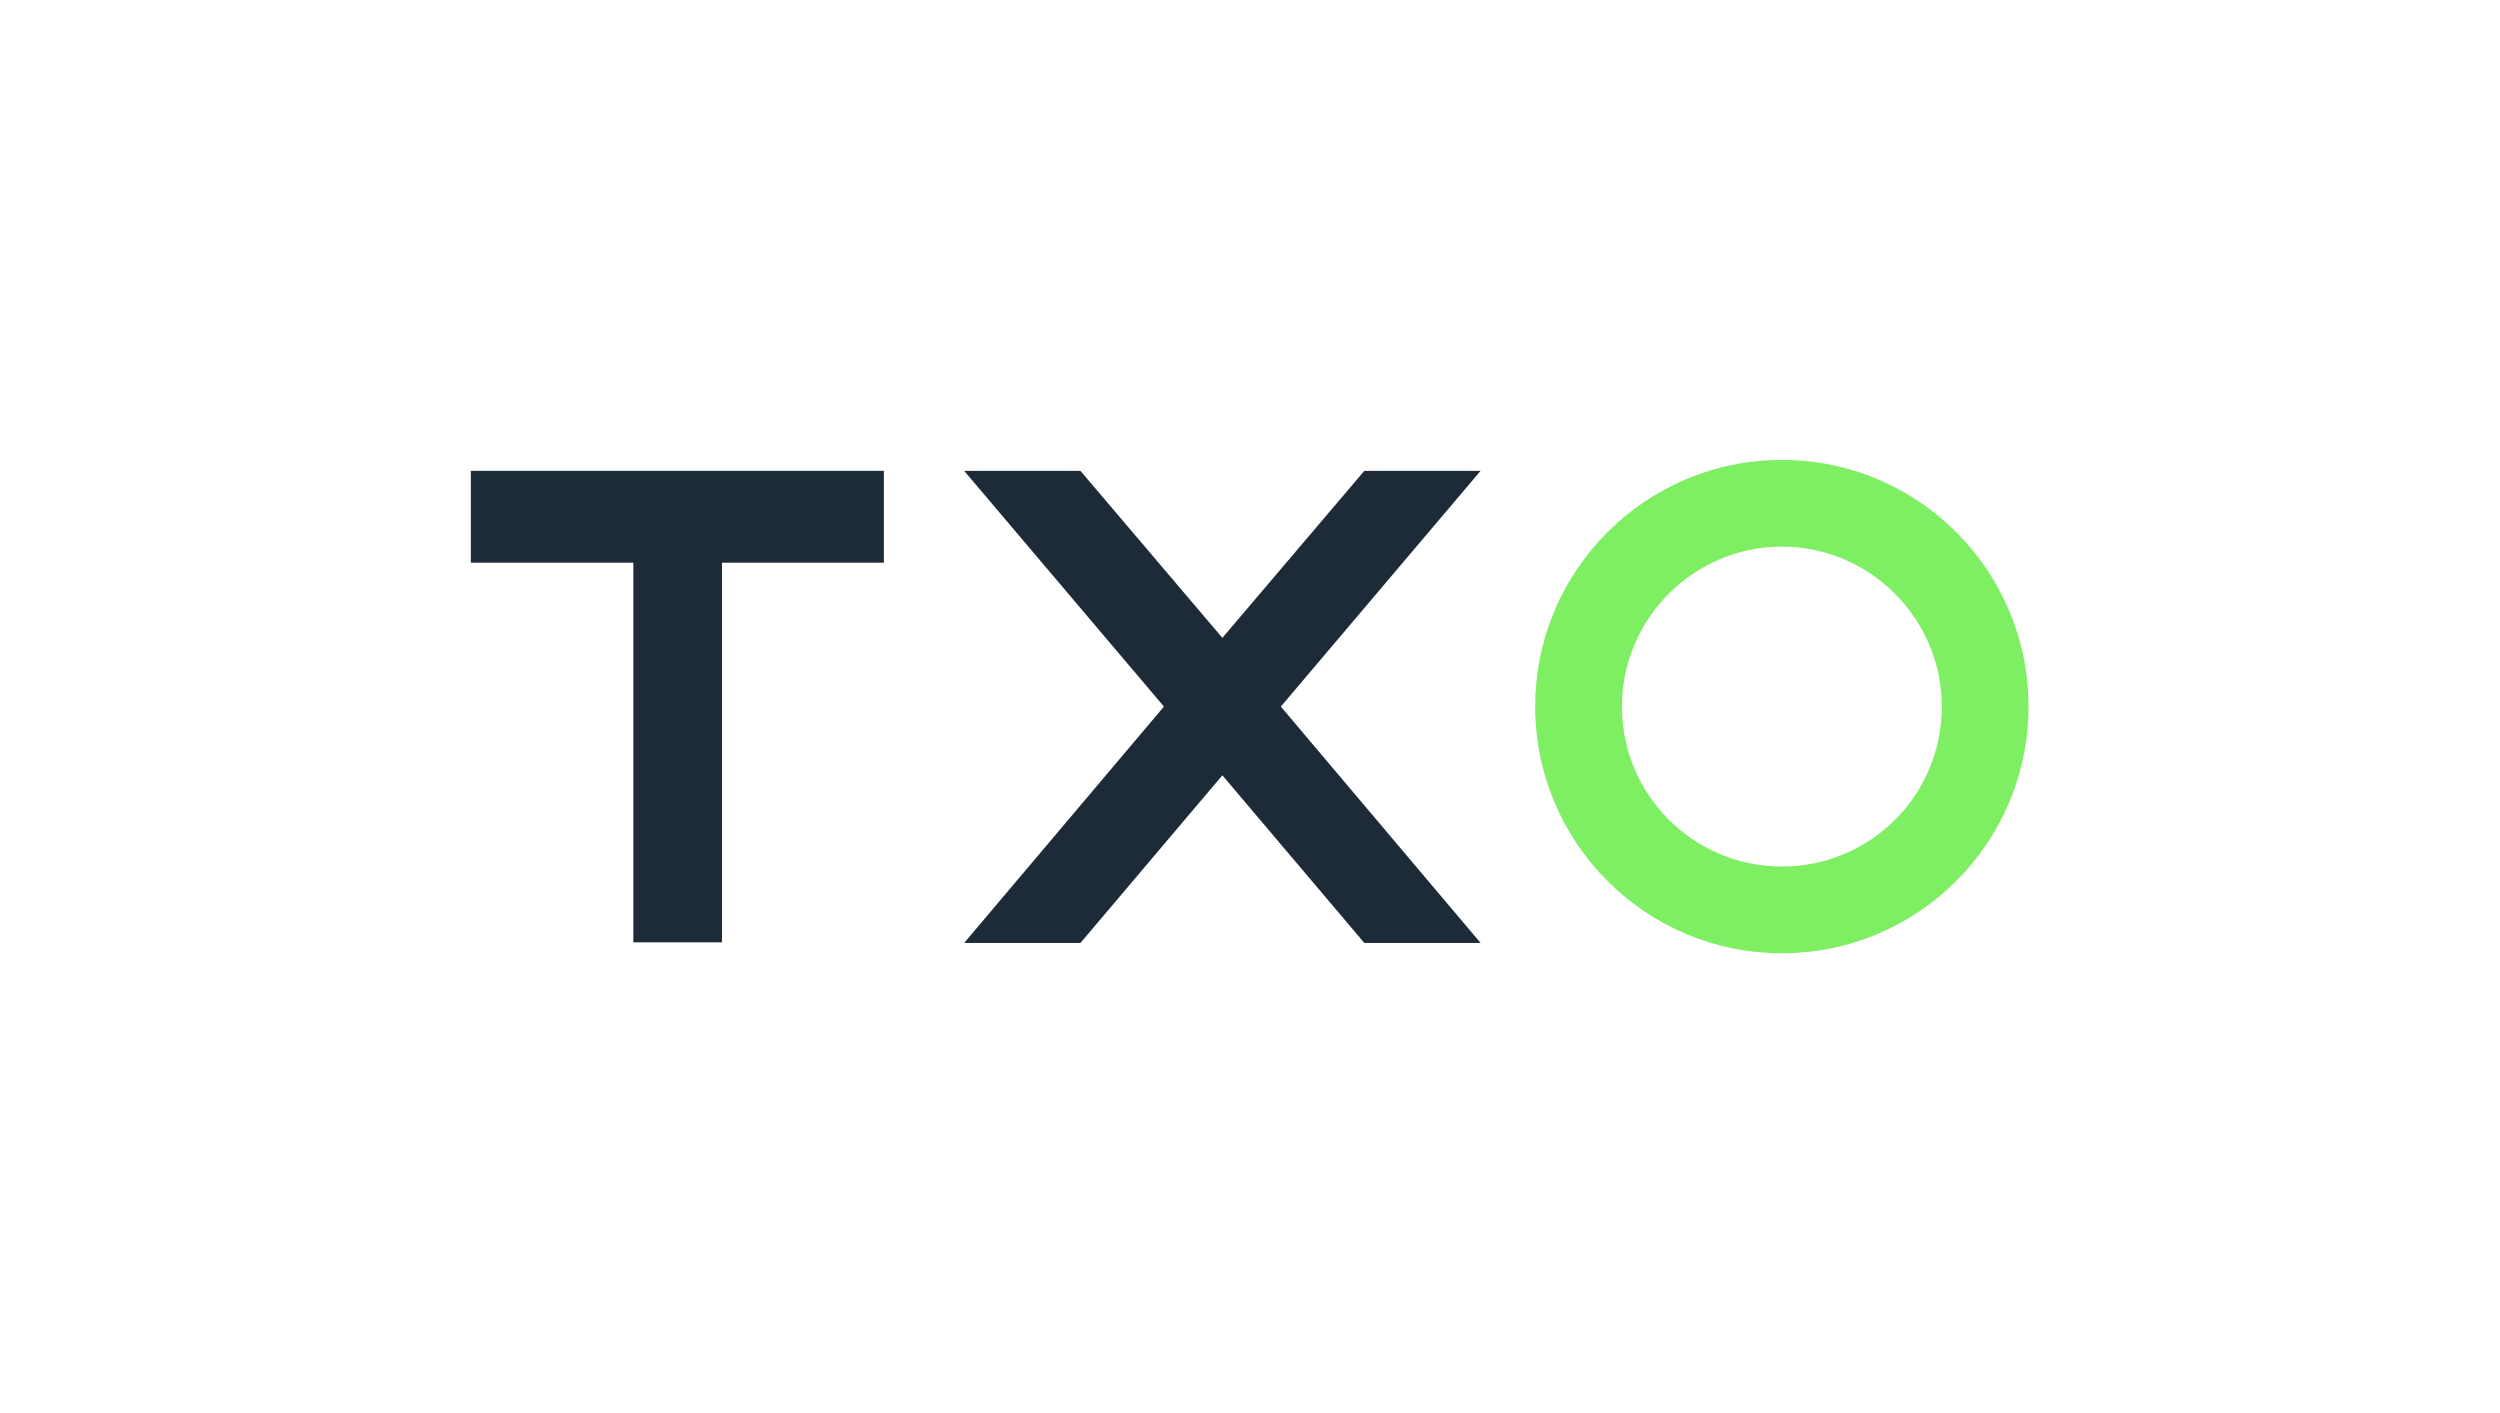
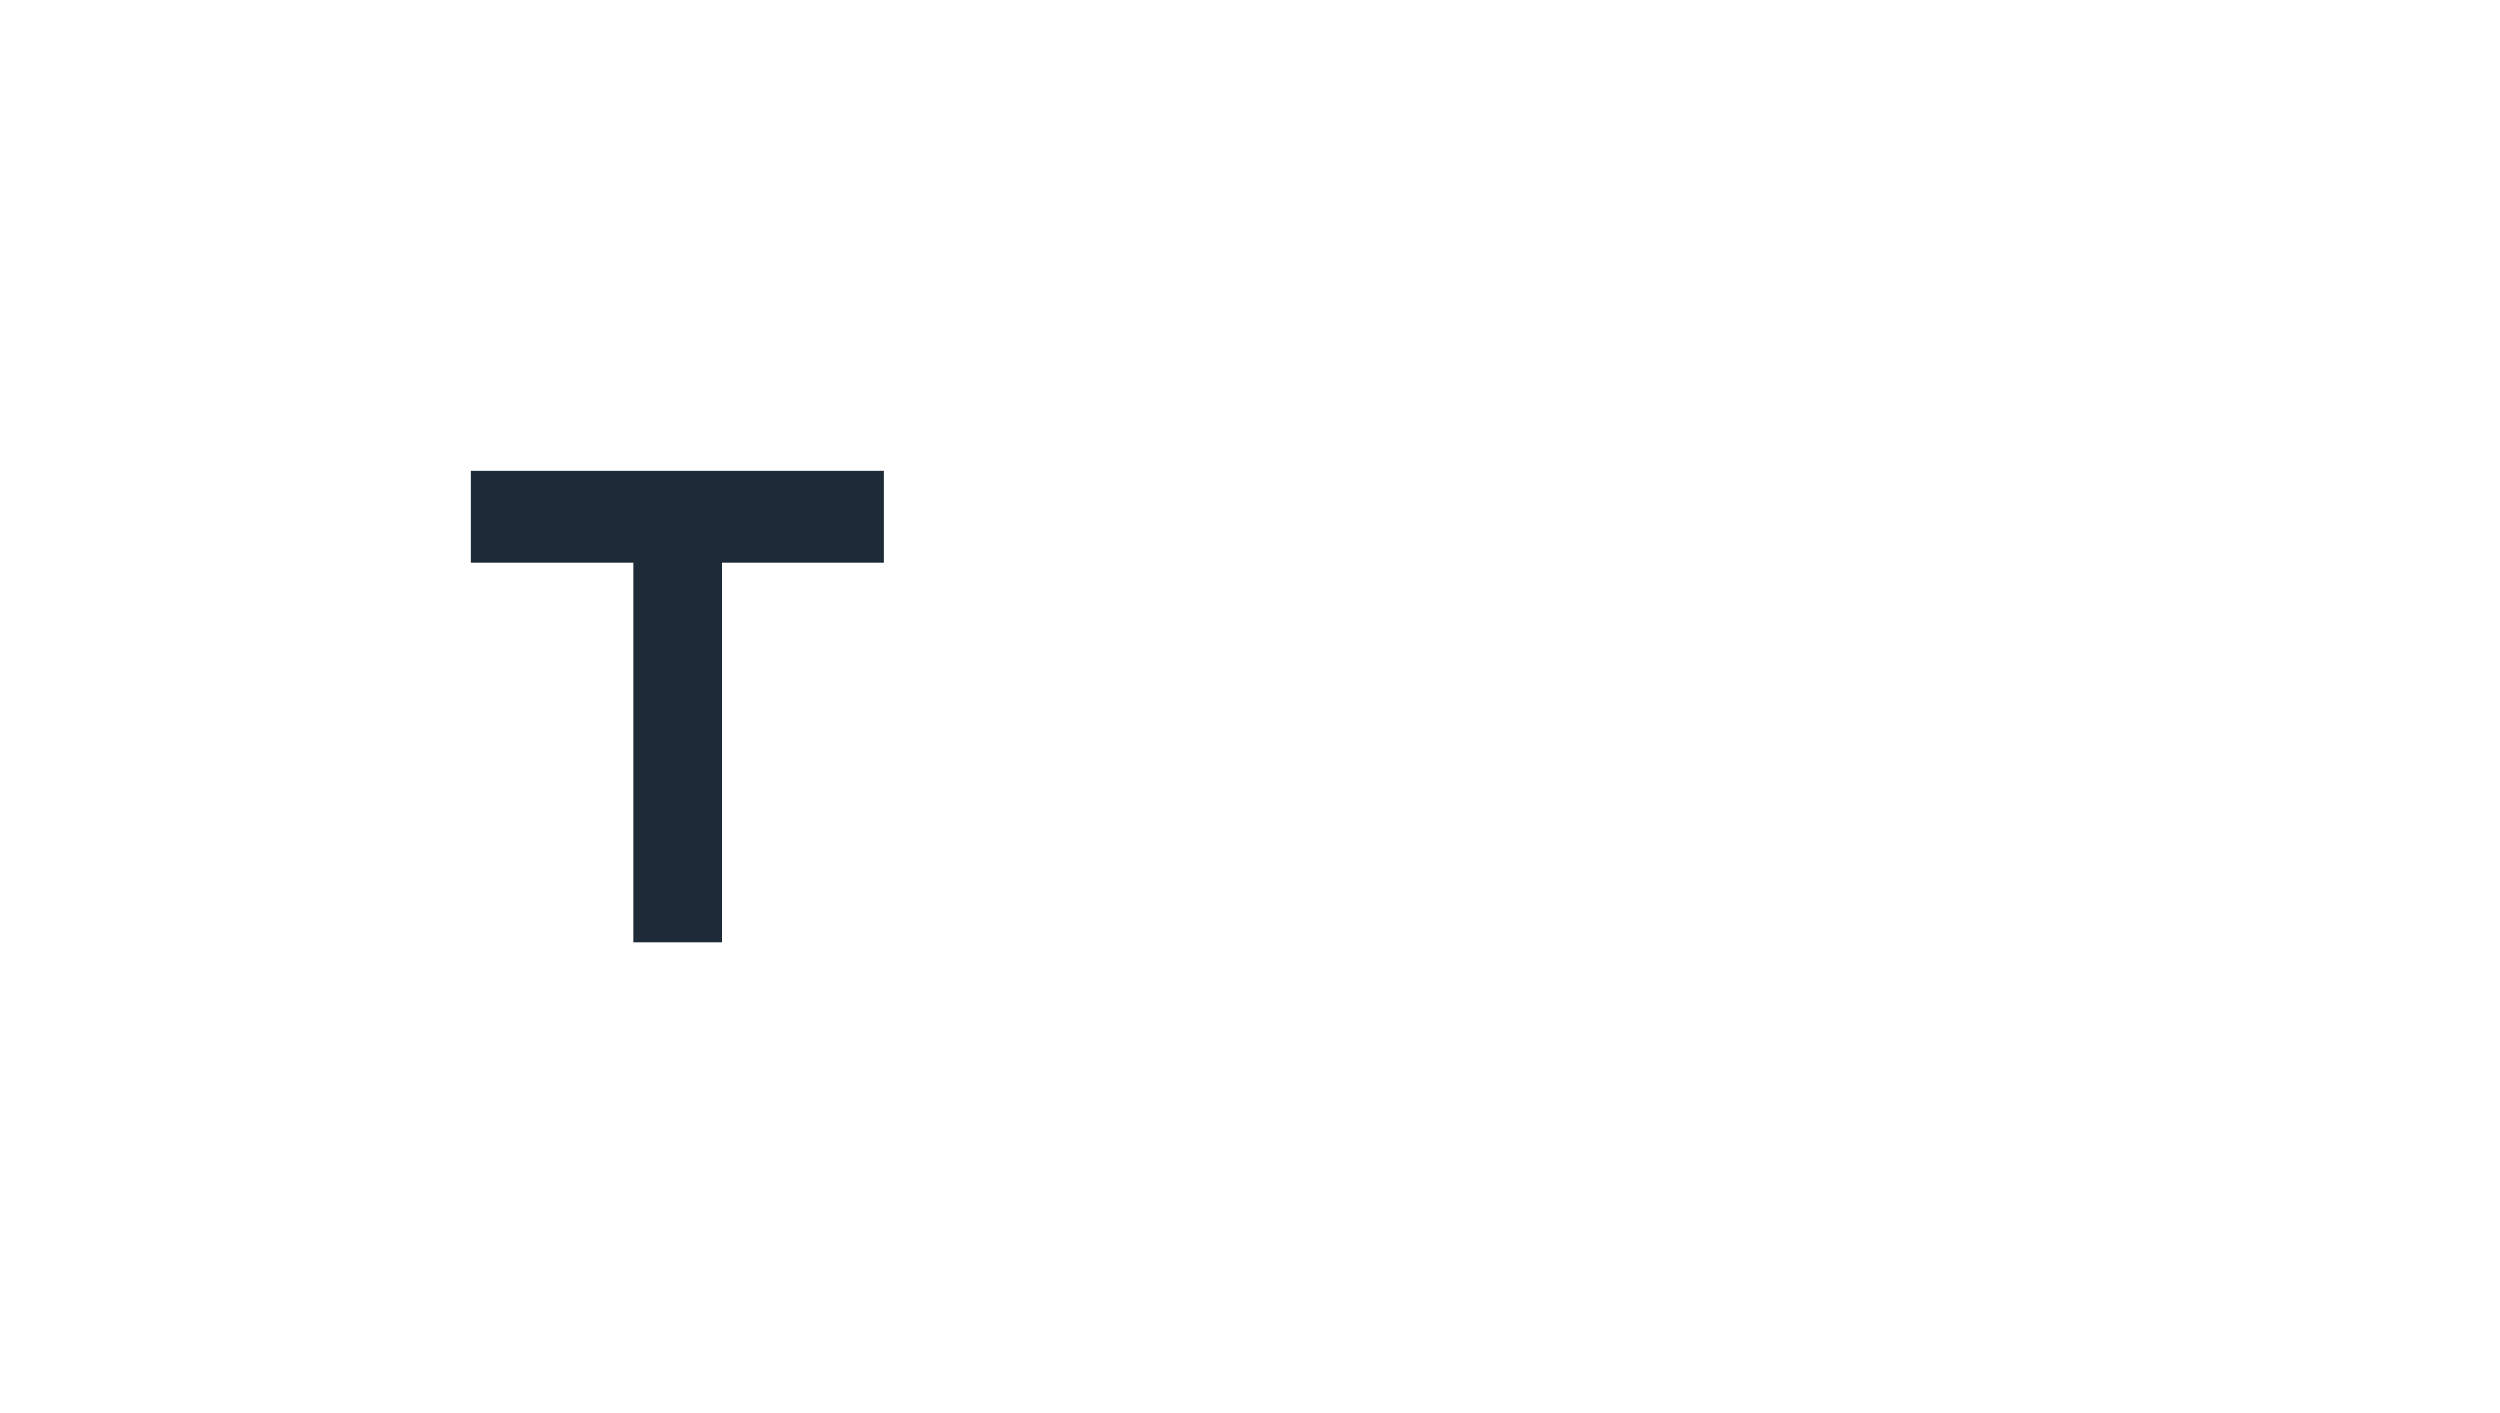
<svg xmlns="http://www.w3.org/2000/svg" version="1.1" id="Layer_1" x="0px" y="0px" viewBox="0 0 389.2 220" style="enable-background:new 0 0 389.2 220;" xml:space="preserve">
  <style type="text/css">
	.st0{fill:#7EEF62;}
	.st1{fill:#1D2A38;}
</style>
  <g>
-     <path class="st0" d="M277.4,71.6c-21.2,0-38.4,17.2-38.4,38.4s17.2,38.4,38.4,38.4s38.4-17.2,38.4-38.4   C315.8,88.8,298.6,71.6,277.4,71.6z M277.4,134.9c-13.8,0-24.9-11.2-24.9-24.9s11.2-24.9,24.9-24.9c13.7,0,24.9,11.2,24.9,24.9   C302.3,123.8,291.2,134.9,277.4,134.9z" />
    <polygon class="st1" points="73.3,87.6 98.6,87.6 98.6,146.7 112.4,146.7 112.4,87.6 137.6,87.6 137.6,73.3 73.3,73.3  " />
-     <polygon class="st1" points="230.5,73.3 212.4,73.3 190.3,99.3 168.2,73.3 150.1,73.3 181.2,110 150.1,146.8 168.2,146.8    190.3,120.7 212.4,146.8 230.5,146.8 199.4,110  " />
  </g>
</svg>